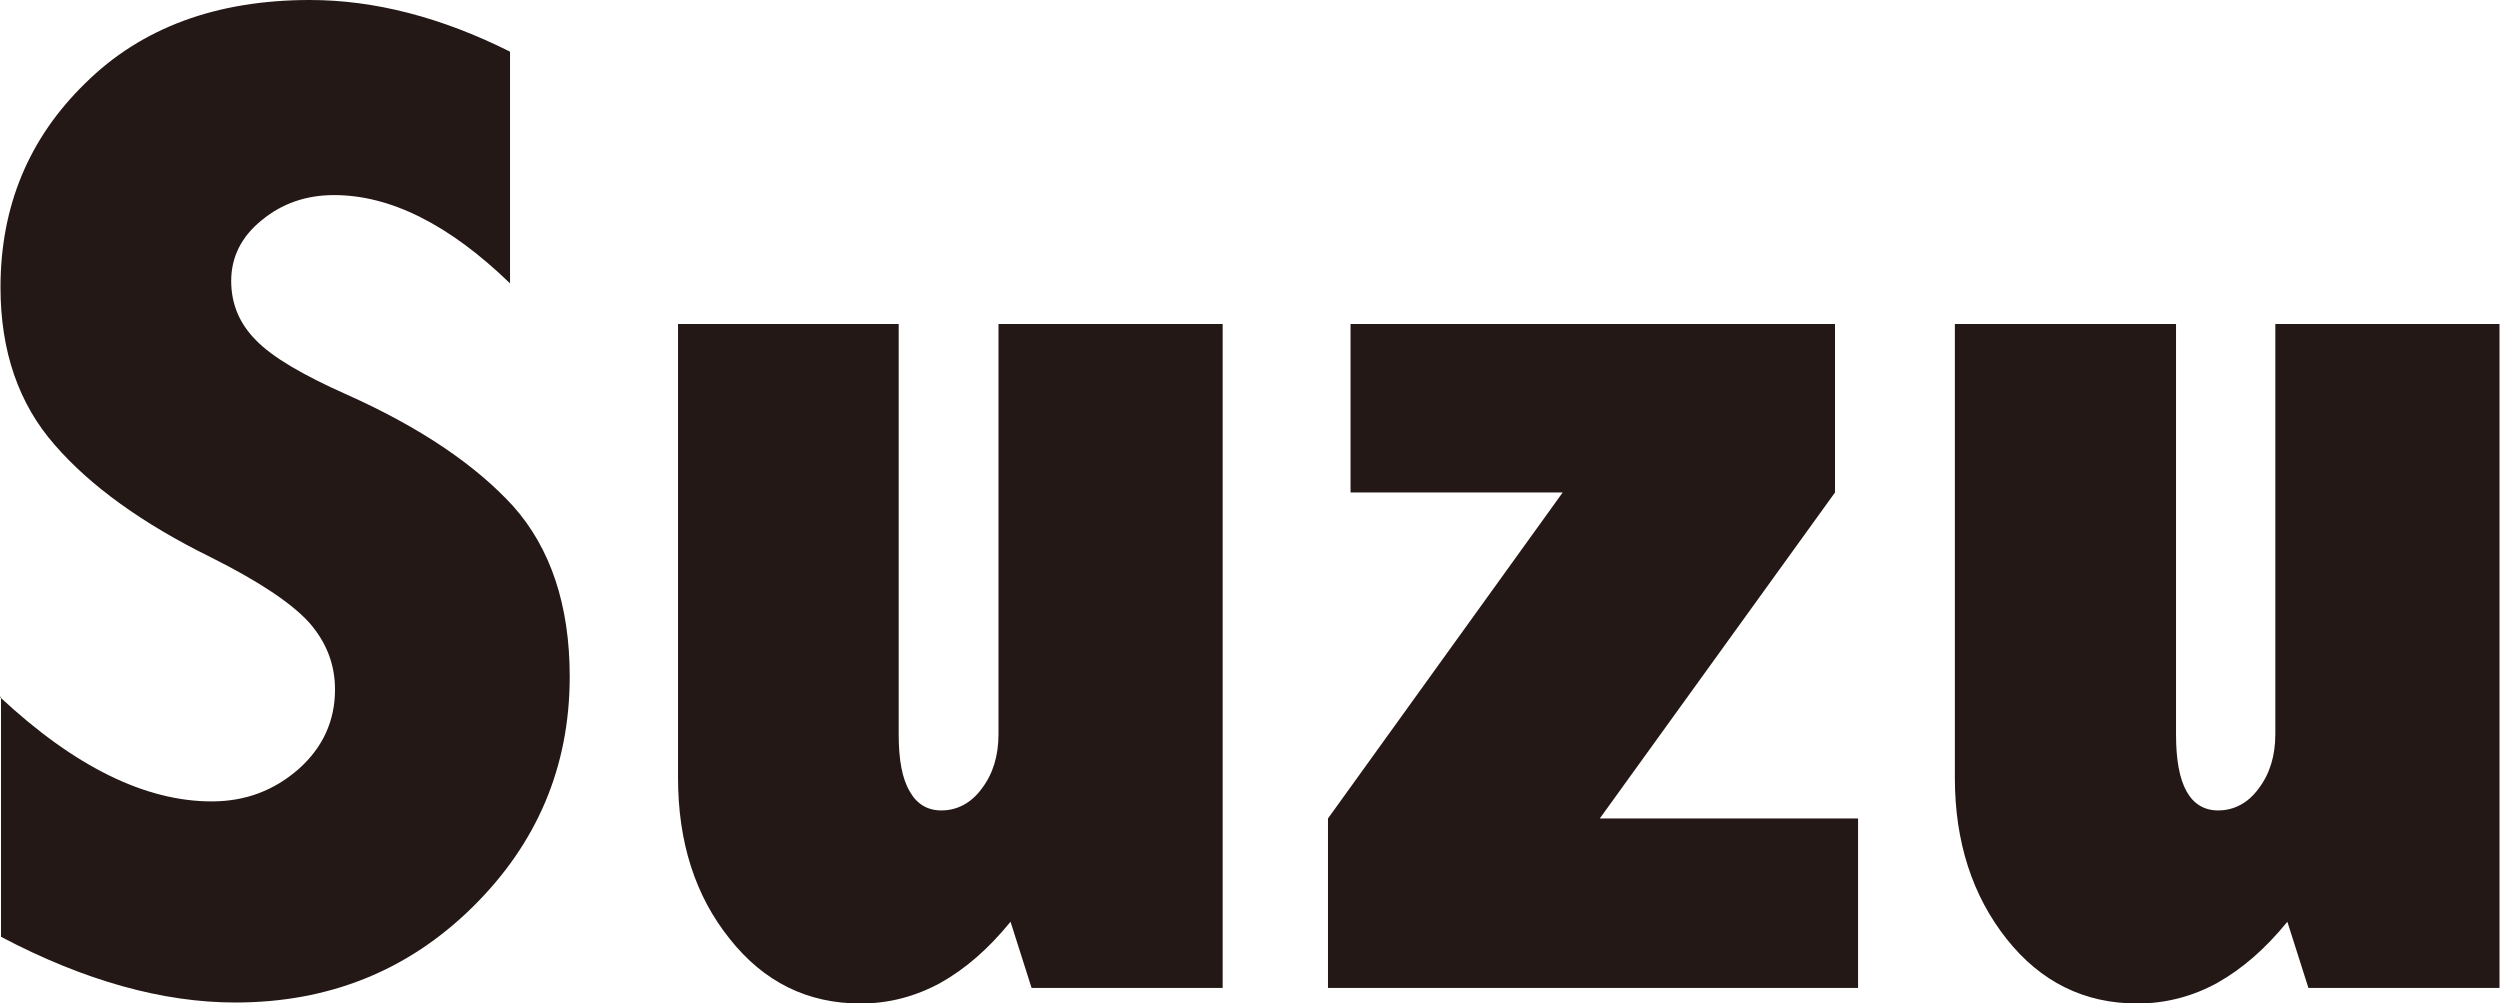
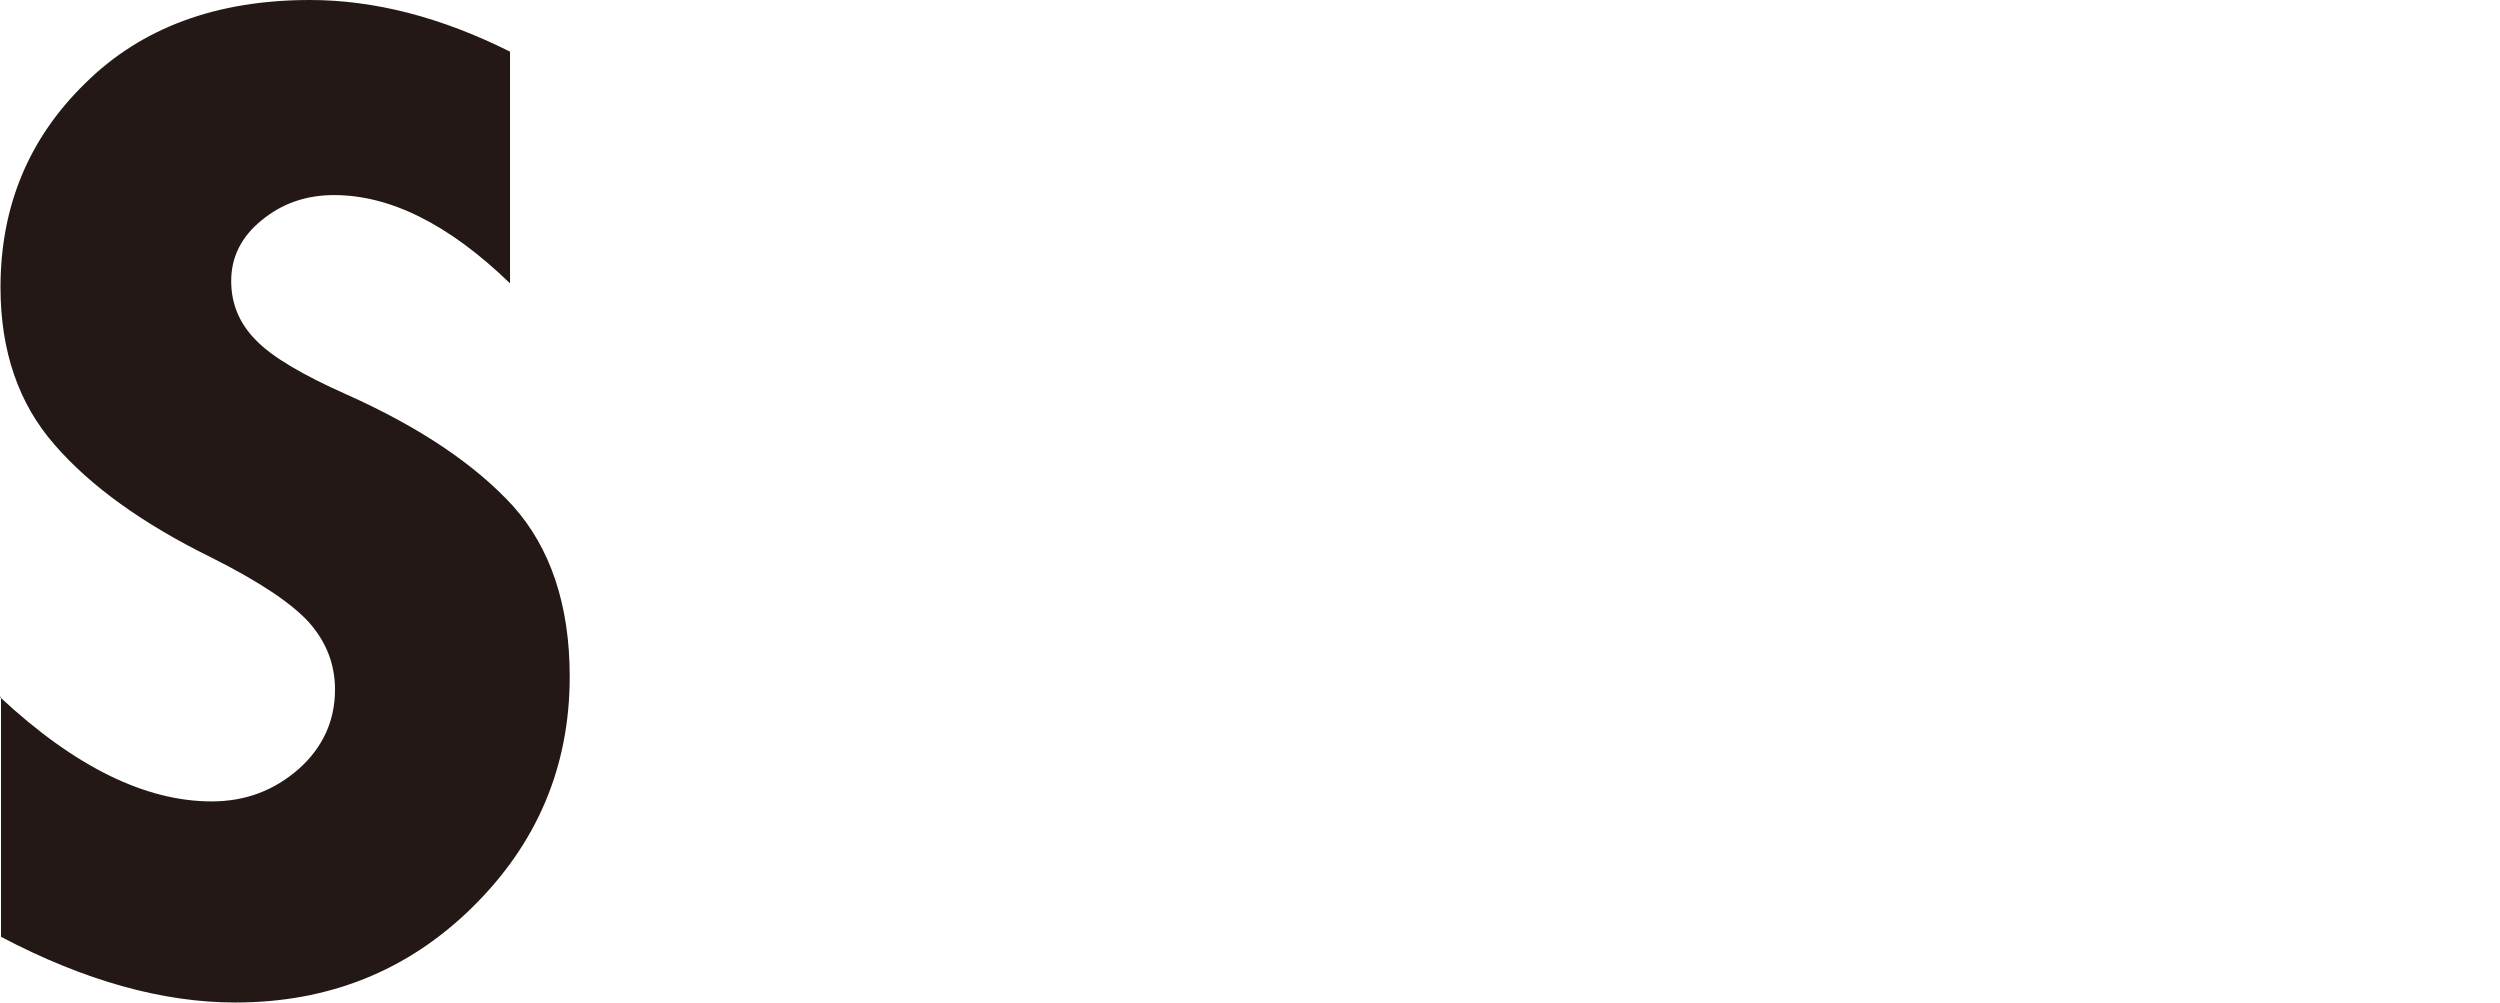
<svg xmlns="http://www.w3.org/2000/svg" id="_レイヤー_2" data-name="レイヤー 2" viewBox="0 0 49.85 20">
  <defs>
    <style>
      .cls-1 {
        fill: #231815;
      }
    </style>
  </defs>
  <g id="_レイヤー_1-2" data-name="レイヤー 1">
    <g>
      <path class="cls-1" d="M0,13.9c1.49,1.39,2.9,2.08,4.22,2.08.68,0,1.25-.22,1.74-.65.48-.43.72-.96.72-1.58,0-.5-.17-.94-.51-1.33-.35-.39-1.01-.83-1.97-1.31-1.36-.67-2.4-1.42-3.11-2.24-.72-.82-1.08-1.87-1.08-3.14,0-1.61.56-2.97,1.69-4.07C2.82.55,4.32,0,6.18,0c1.28,0,2.61.34,3.99,1.03v4.62c-1.22-1.18-2.39-1.76-3.51-1.76-.56,0-1.04.17-1.44.5-.41.33-.61.74-.61,1.21s.17.86.5,1.19c.32.33.93.69,1.81,1.08,1.45.65,2.55,1.39,3.31,2.22.75.84,1.13,1.98,1.13,3.4,0,1.8-.65,3.33-1.94,4.6-1.29,1.27-2.87,1.9-4.73,1.9-1.44,0-3-.43-4.67-1.31v-4.79Z" />
-       <path class="cls-1" d="M13.53,6.46h4.39v8.19c0,.5.07.88.22,1.13.14.25.35.38.63.38.32,0,.6-.15.81-.44.22-.29.33-.65.33-1.08V6.46h4.47v13.24h-3.81l-.42-1.32c-.44.54-.9.94-1.4,1.22-.5.27-1.02.41-1.59.41-1.06,0-1.93-.43-2.61-1.29-.69-.86-1.03-1.93-1.03-3.21V6.46Z" />
-       <path class="cls-1" d="M26.92,6.46h9.67v3.36l-4.69,6.5h5.15v3.38h-10.57v-3.38l4.68-6.5h-4.23v-3.36Z" />
-       <path class="cls-1" d="M39,6.46h4.39v8.19c0,.5.07.88.21,1.13.14.25.35.38.63.38.32,0,.6-.15.81-.44.22-.29.33-.65.33-1.08V6.46h4.47v13.24h-3.81l-.42-1.32c-.44.54-.9.94-1.4,1.22-.49.27-1.03.41-1.59.41-1.06,0-1.93-.43-2.61-1.29-.68-.86-1.03-1.93-1.03-3.21V6.46Z" />
    </g>
  </g>
</svg>